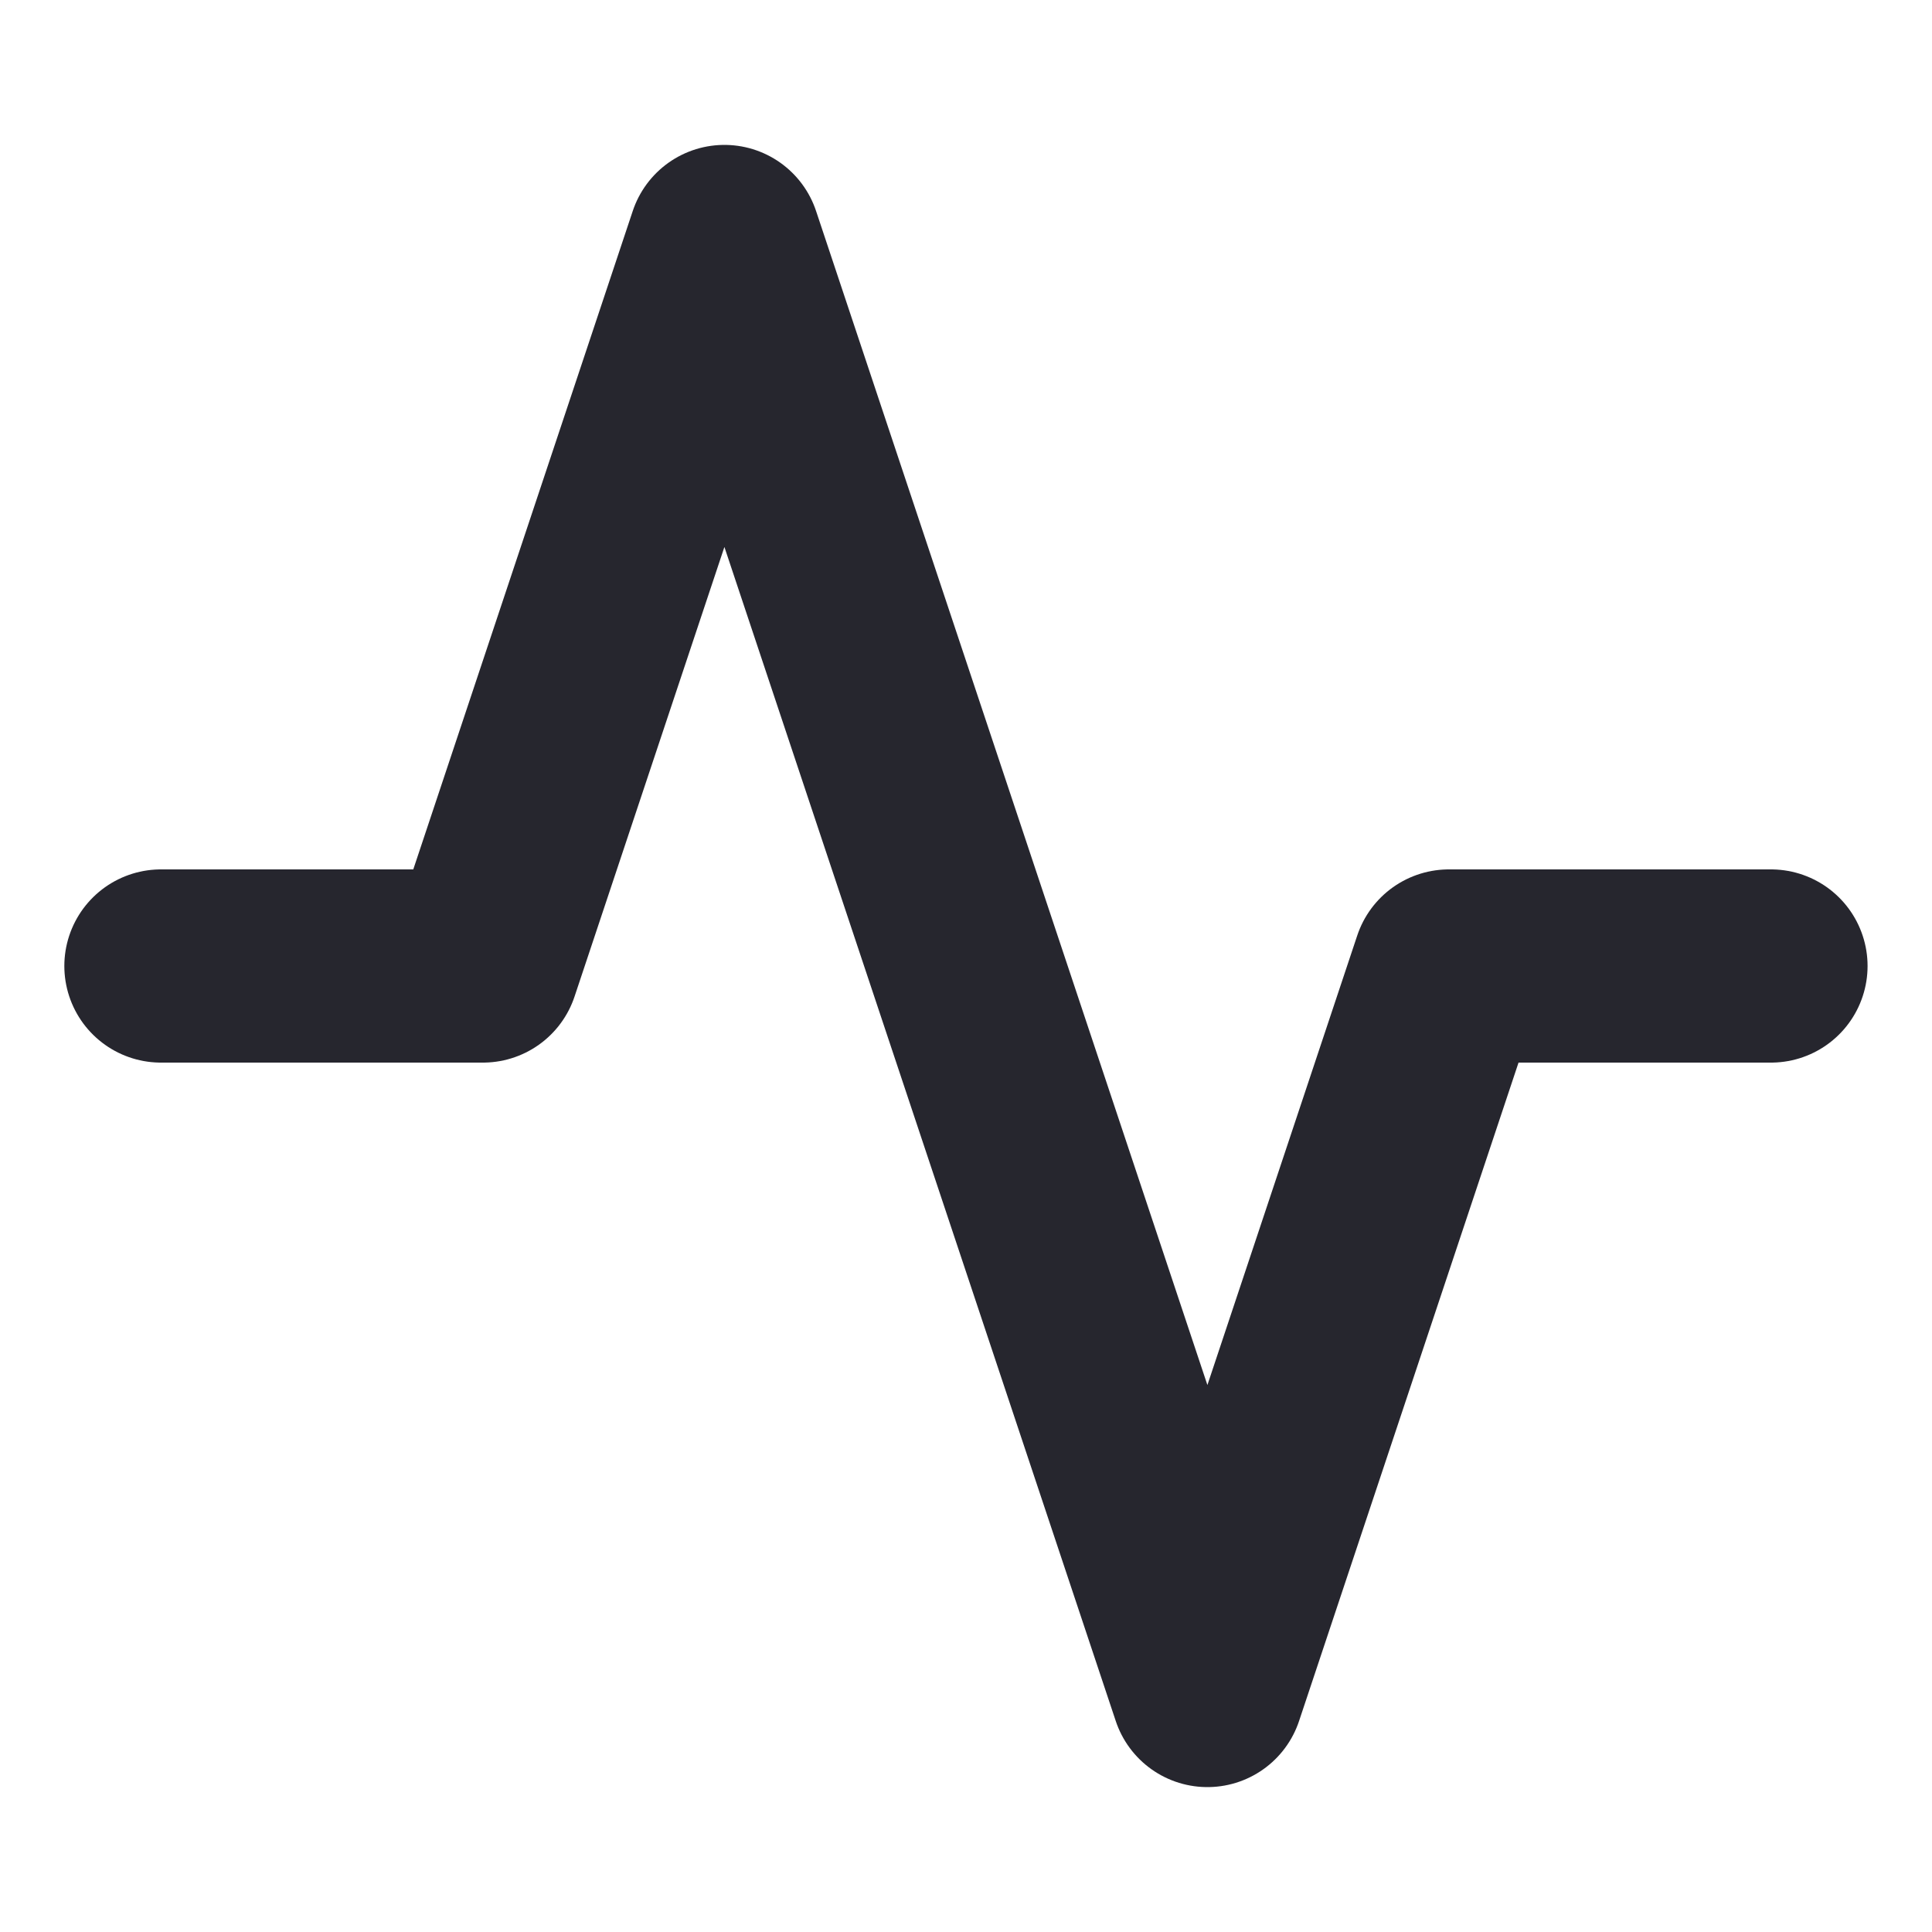
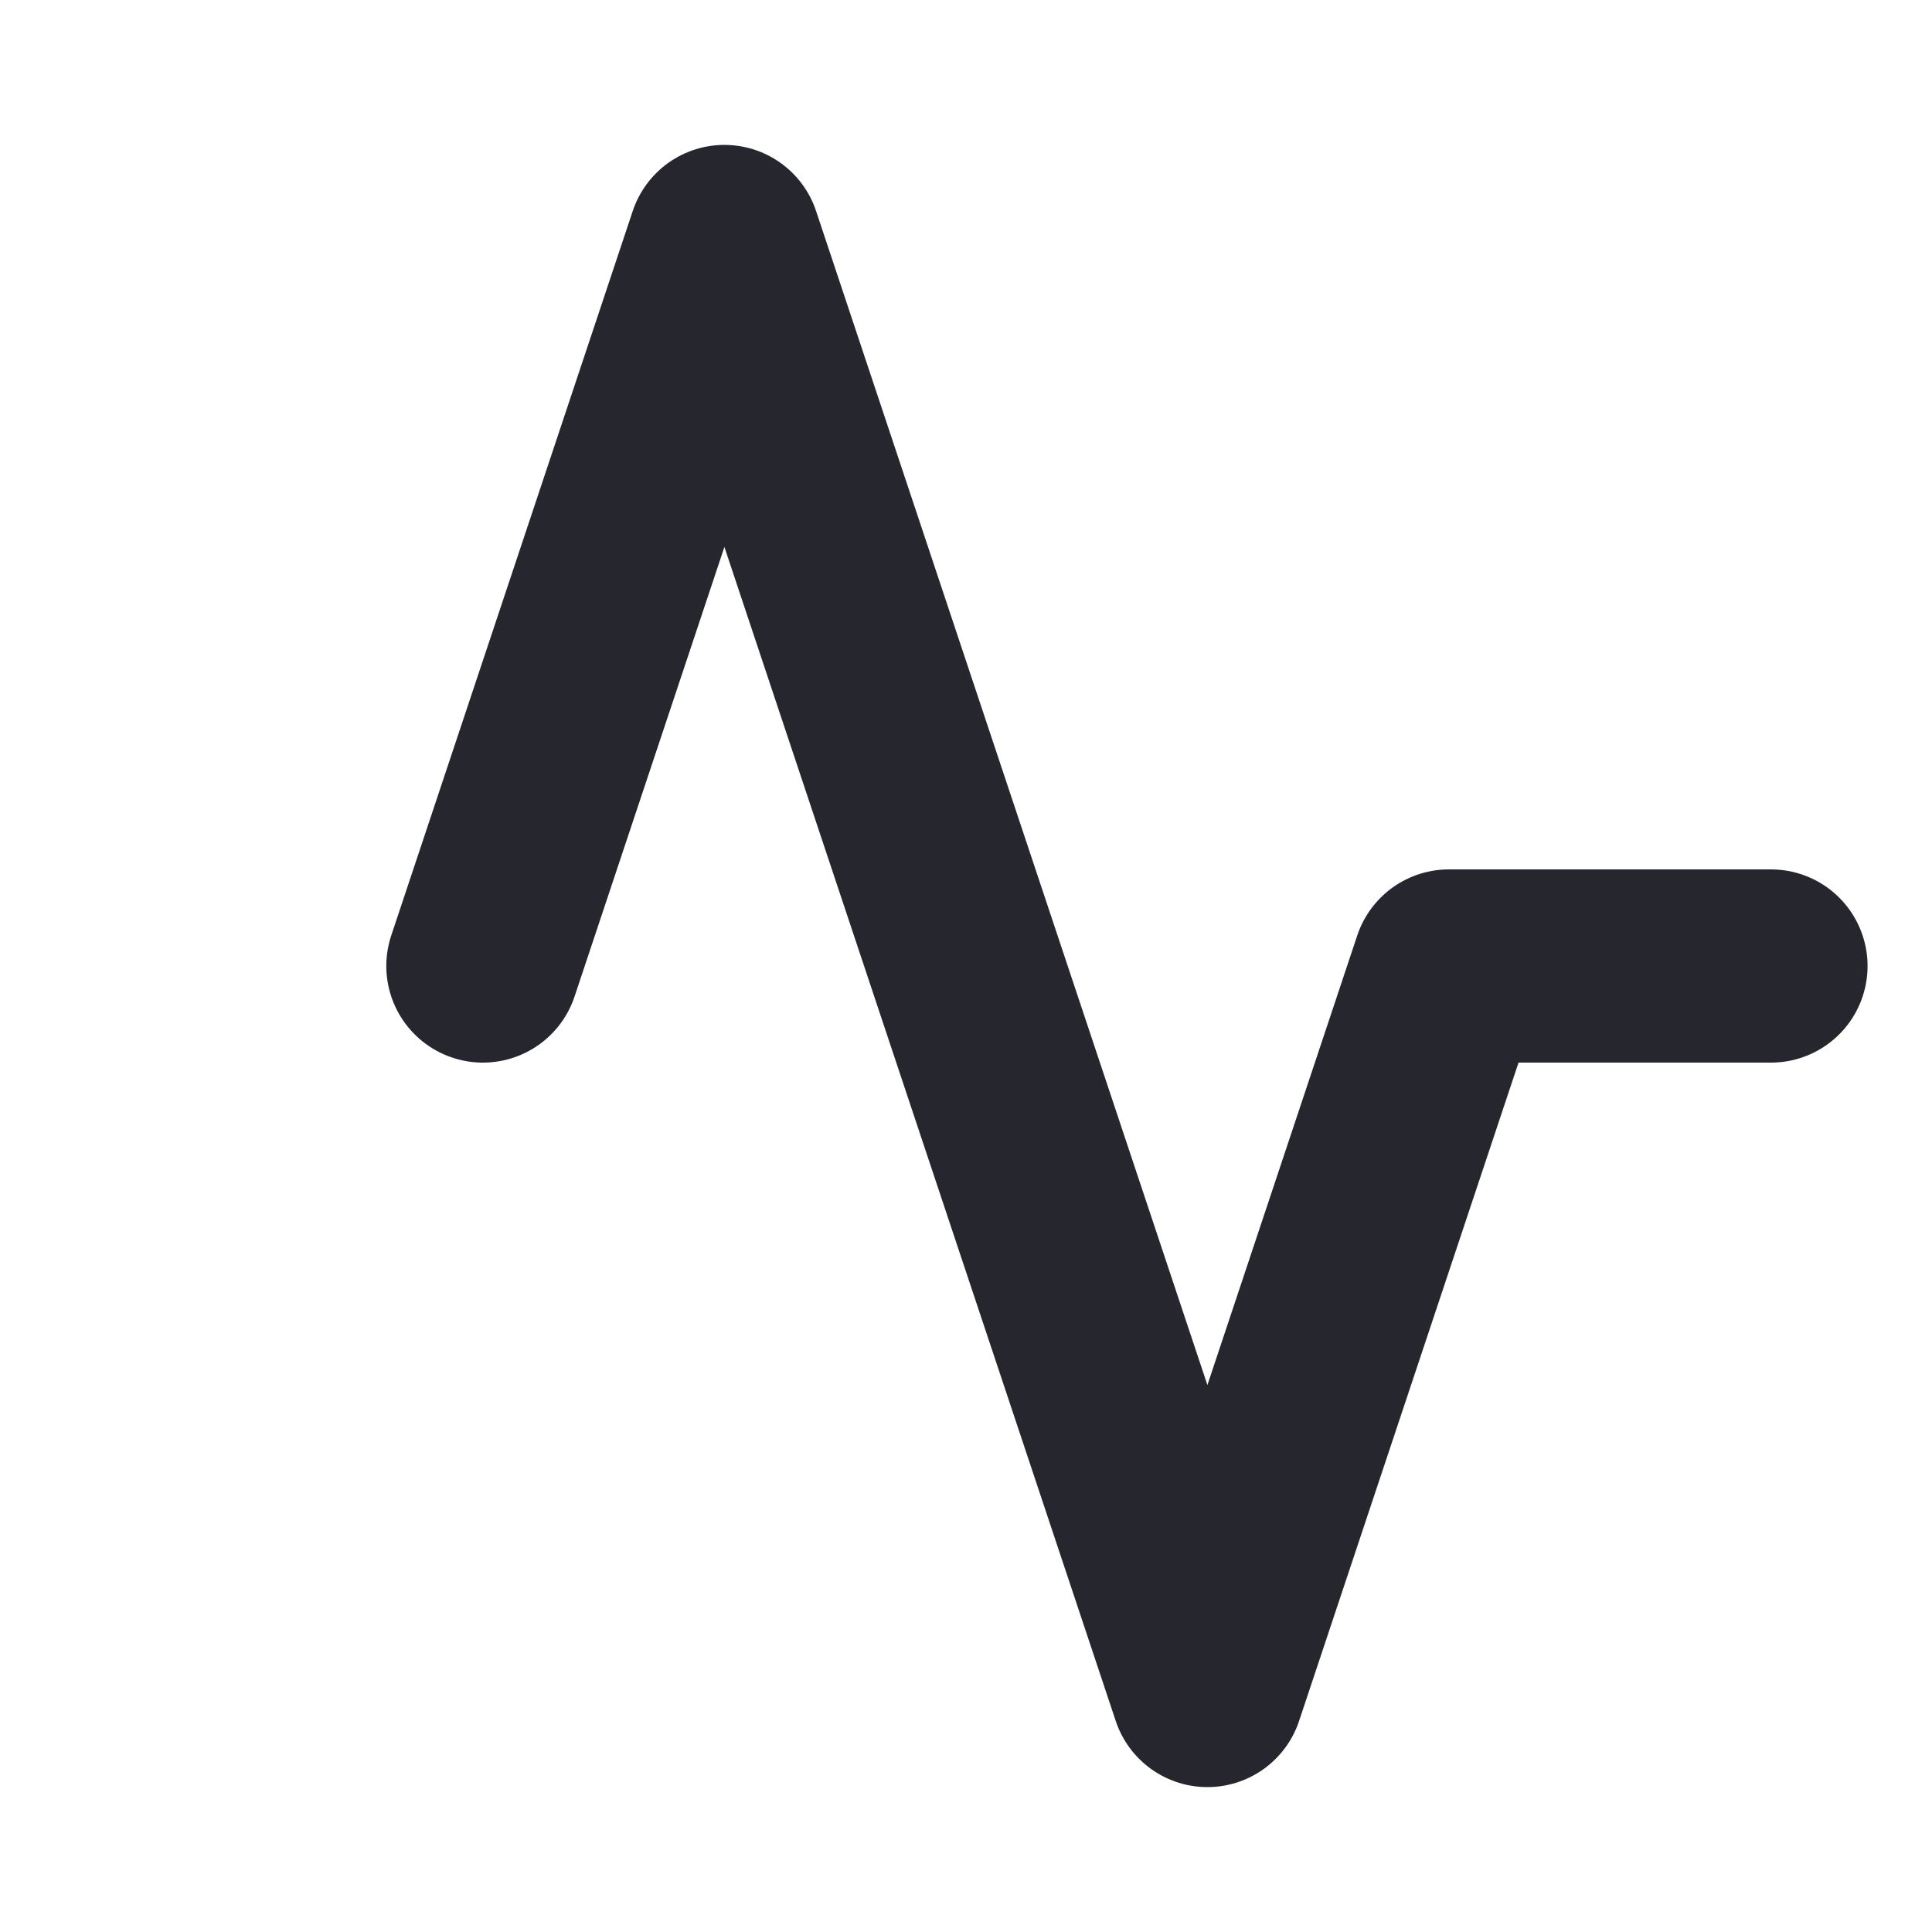
<svg xmlns="http://www.w3.org/2000/svg" width="20" height="20" viewBox="0 0 20 20" fill="none">
-   <path d="M18.333 10H14.999L12.499 17.5L7.499 2.5L4.999 10H1.666" stroke="#26262E" stroke-width="2" stroke-linecap="round" stroke-linejoin="round" />
+   <path d="M18.333 10H14.999L12.499 17.5L7.499 2.5L4.999 10" stroke="#26262E" stroke-width="2" stroke-linecap="round" stroke-linejoin="round" />
</svg>